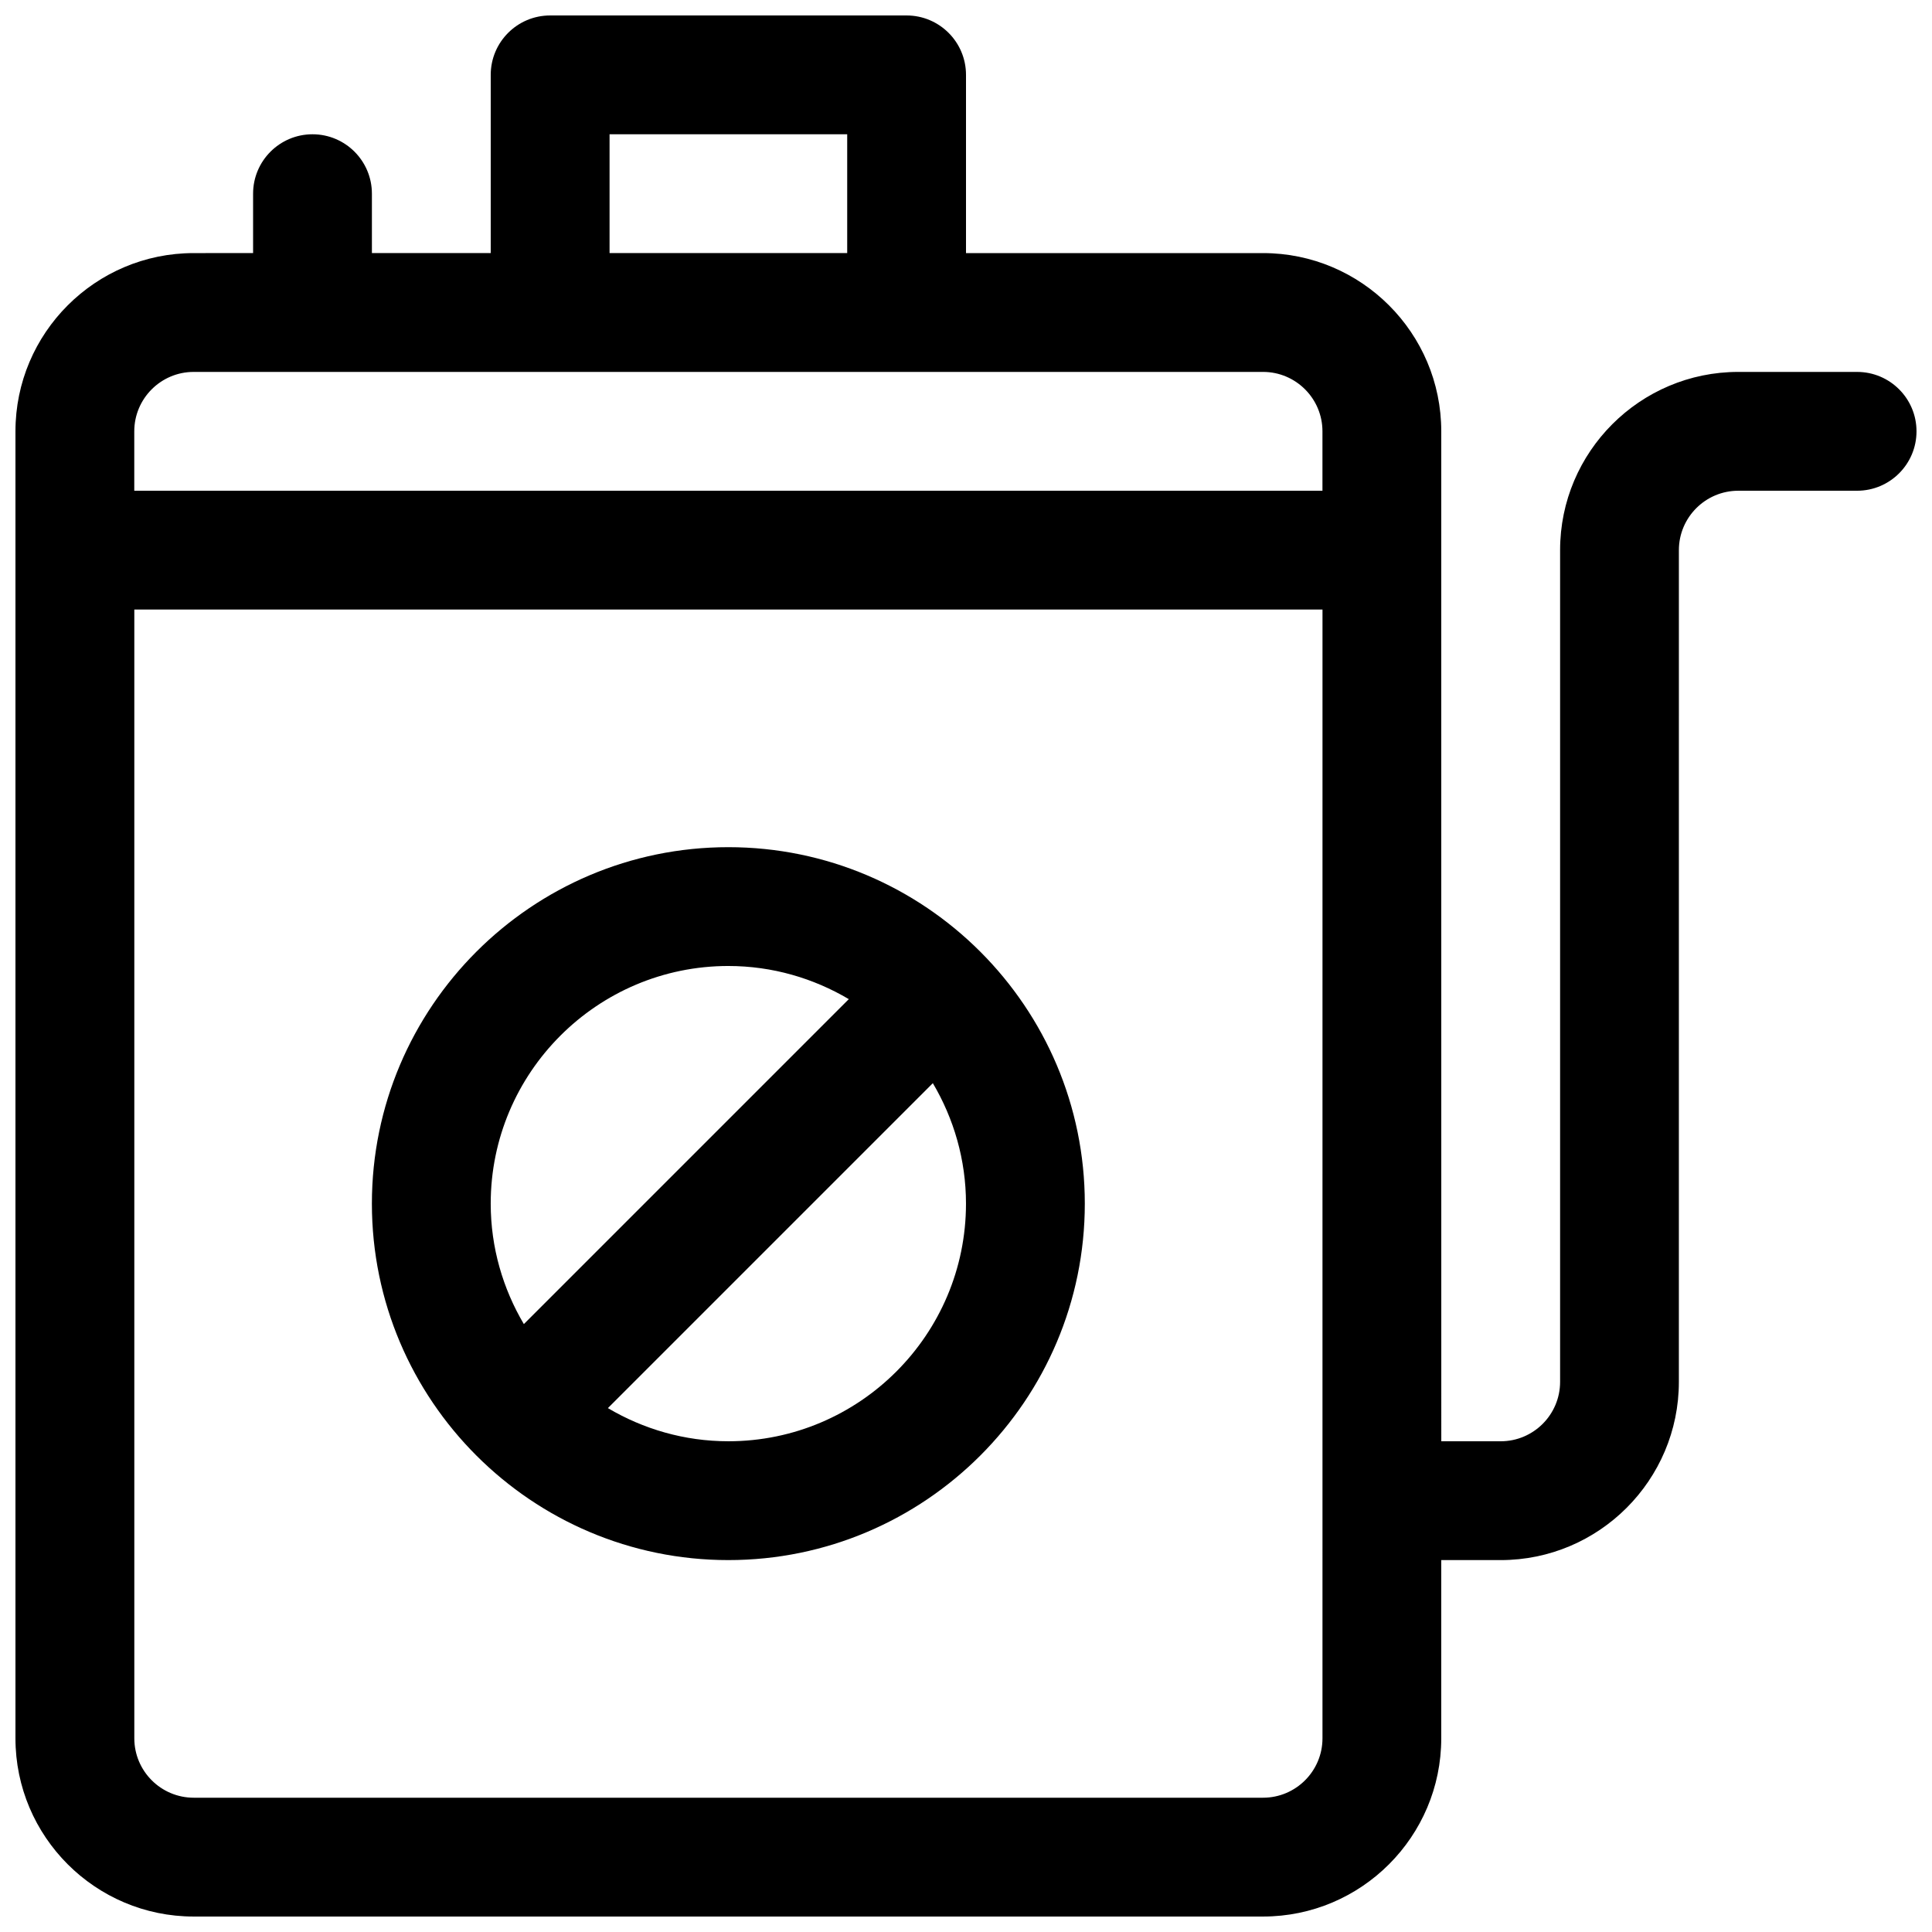
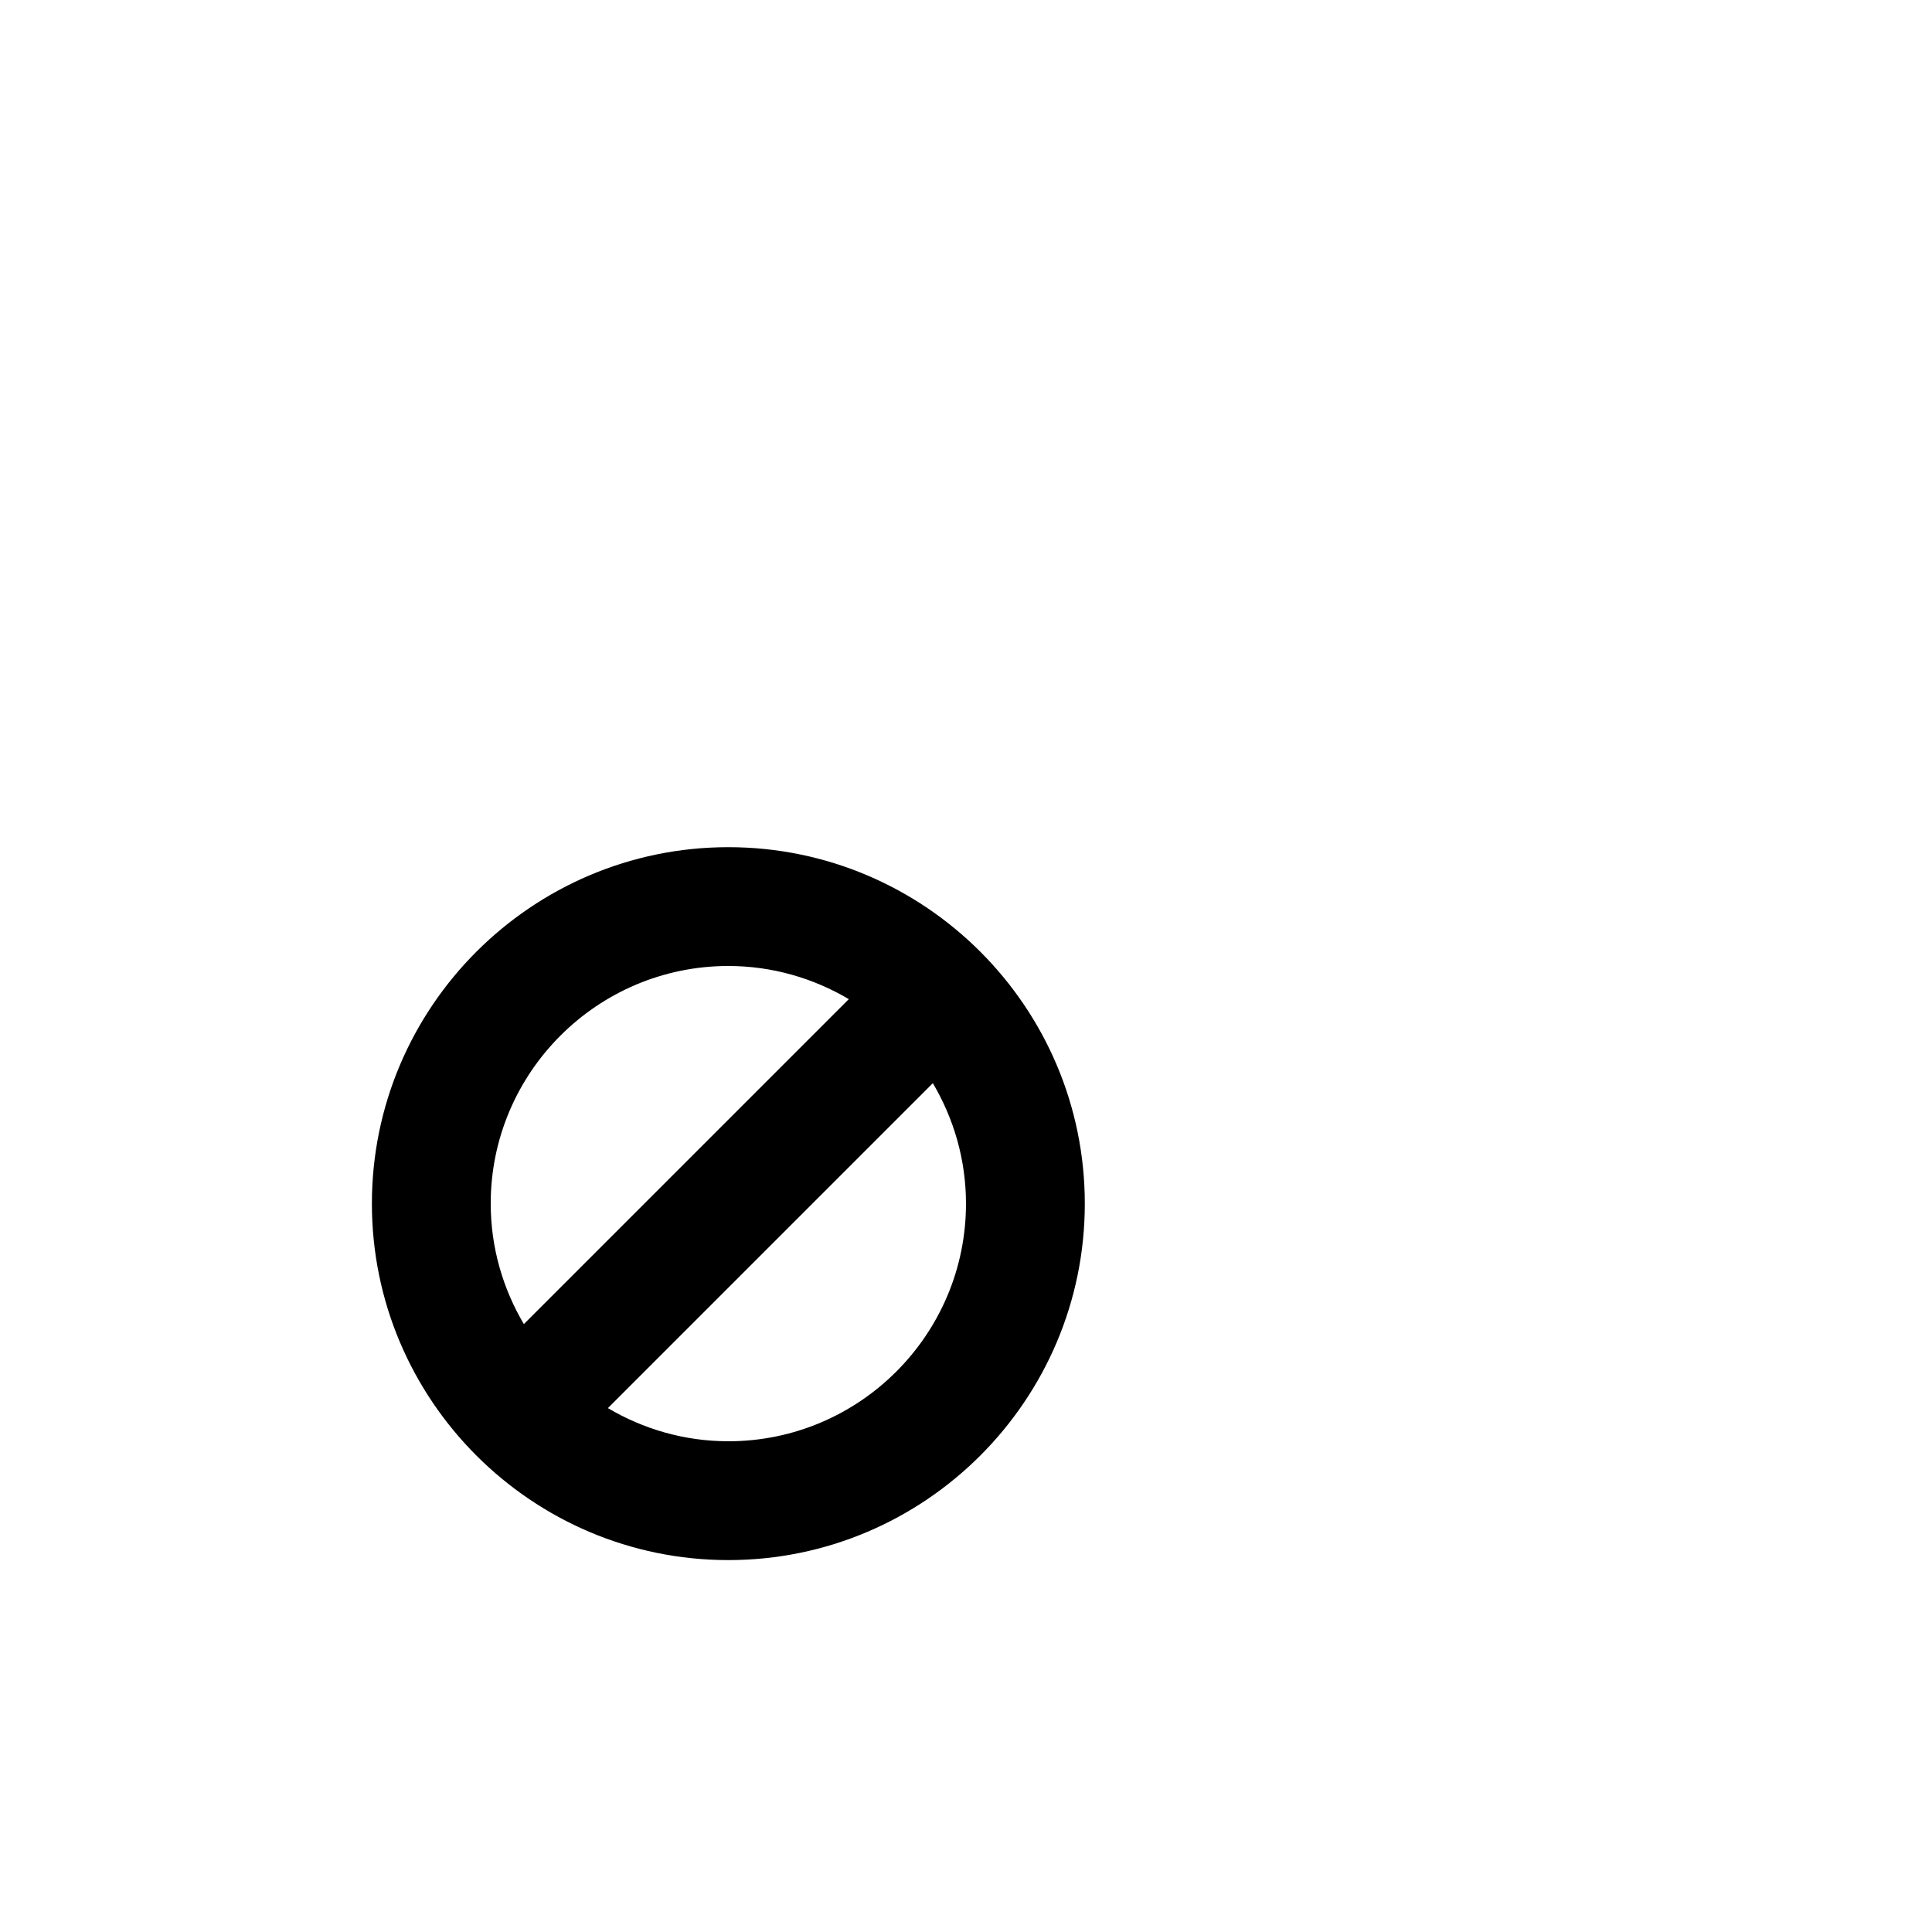
<svg xmlns="http://www.w3.org/2000/svg" width="800px" height="800px" version="1.1" viewBox="144 144 512 512">
  <defs>
    <clipPath id="a">
-       <path d="m148.09 148.09h503.81v503.81h-503.81z" />
-     </clipPath>
+       </clipPath>
  </defs>
  <path d="m337.02 368.51c-52.09 0-94.465 42.375-94.465 94.465 0 52.09 42.375 94.465 94.465 94.465 52.09 0 94.465-42.375 94.465-94.465 0-52.09-42.375-94.465-94.465-94.465zm0 31.488c11.66 0 22.547 3.242 31.922 8.785l-86.113 86.117c-5.543-9.375-8.785-20.27-8.785-31.926 0-34.727 28.25-62.977 62.977-62.977zm0 125.95c-11.66 0-22.547-3.242-31.922-8.785l86.113-86.113c5.539 9.371 8.785 20.266 8.785 31.926 0 34.723-28.254 62.973-62.977 62.973z" />
  <g clip-path="url(#a)">
-     <path d="m636.16 242.56h-31.488c-26.047 0-47.23 21.184-47.23 47.23v220.42c0 8.684-7.062 15.742-15.742 15.742h-15.742l-0.008-267.65c0-26.047-21.184-47.23-47.23-47.23h-78.719v-47.234c0-8.691-7.055-15.742-15.742-15.742h-94.469c-8.691 0-15.742 7.055-15.742 15.742v47.23h-31.488v-15.742c0-8.691-7.055-15.742-15.742-15.742-8.691 0-15.746 7.055-15.746 15.742v15.742l-15.746 0.004c-26.047 0-47.23 21.184-47.23 47.23v346.37c0 26.047 21.184 47.23 47.23 47.23h283.39c26.047 0 47.23-21.184 47.23-47.23v-47.23h15.742c26.047 0 47.23-21.184 47.23-47.23l0.004-220.42c0-8.684 7.062-15.742 15.742-15.742h31.488c8.691 0 15.742-7.055 15.742-15.742 0.004-8.691-7.047-15.746-15.738-15.746zm-330.62-62.977h62.977v31.488h-62.977zm-110.21 62.977h283.39c8.684 0 15.742 7.062 15.742 15.742v15.742l-314.88 0.004v-15.742c0-8.684 7.062-15.746 15.742-15.746zm299.14 362.11c0 8.684-7.062 15.742-15.742 15.742h-283.39c-8.684 0-15.742-7.062-15.742-15.742v-299.14h314.88z" />
-   </g>
+     </g>
</svg>